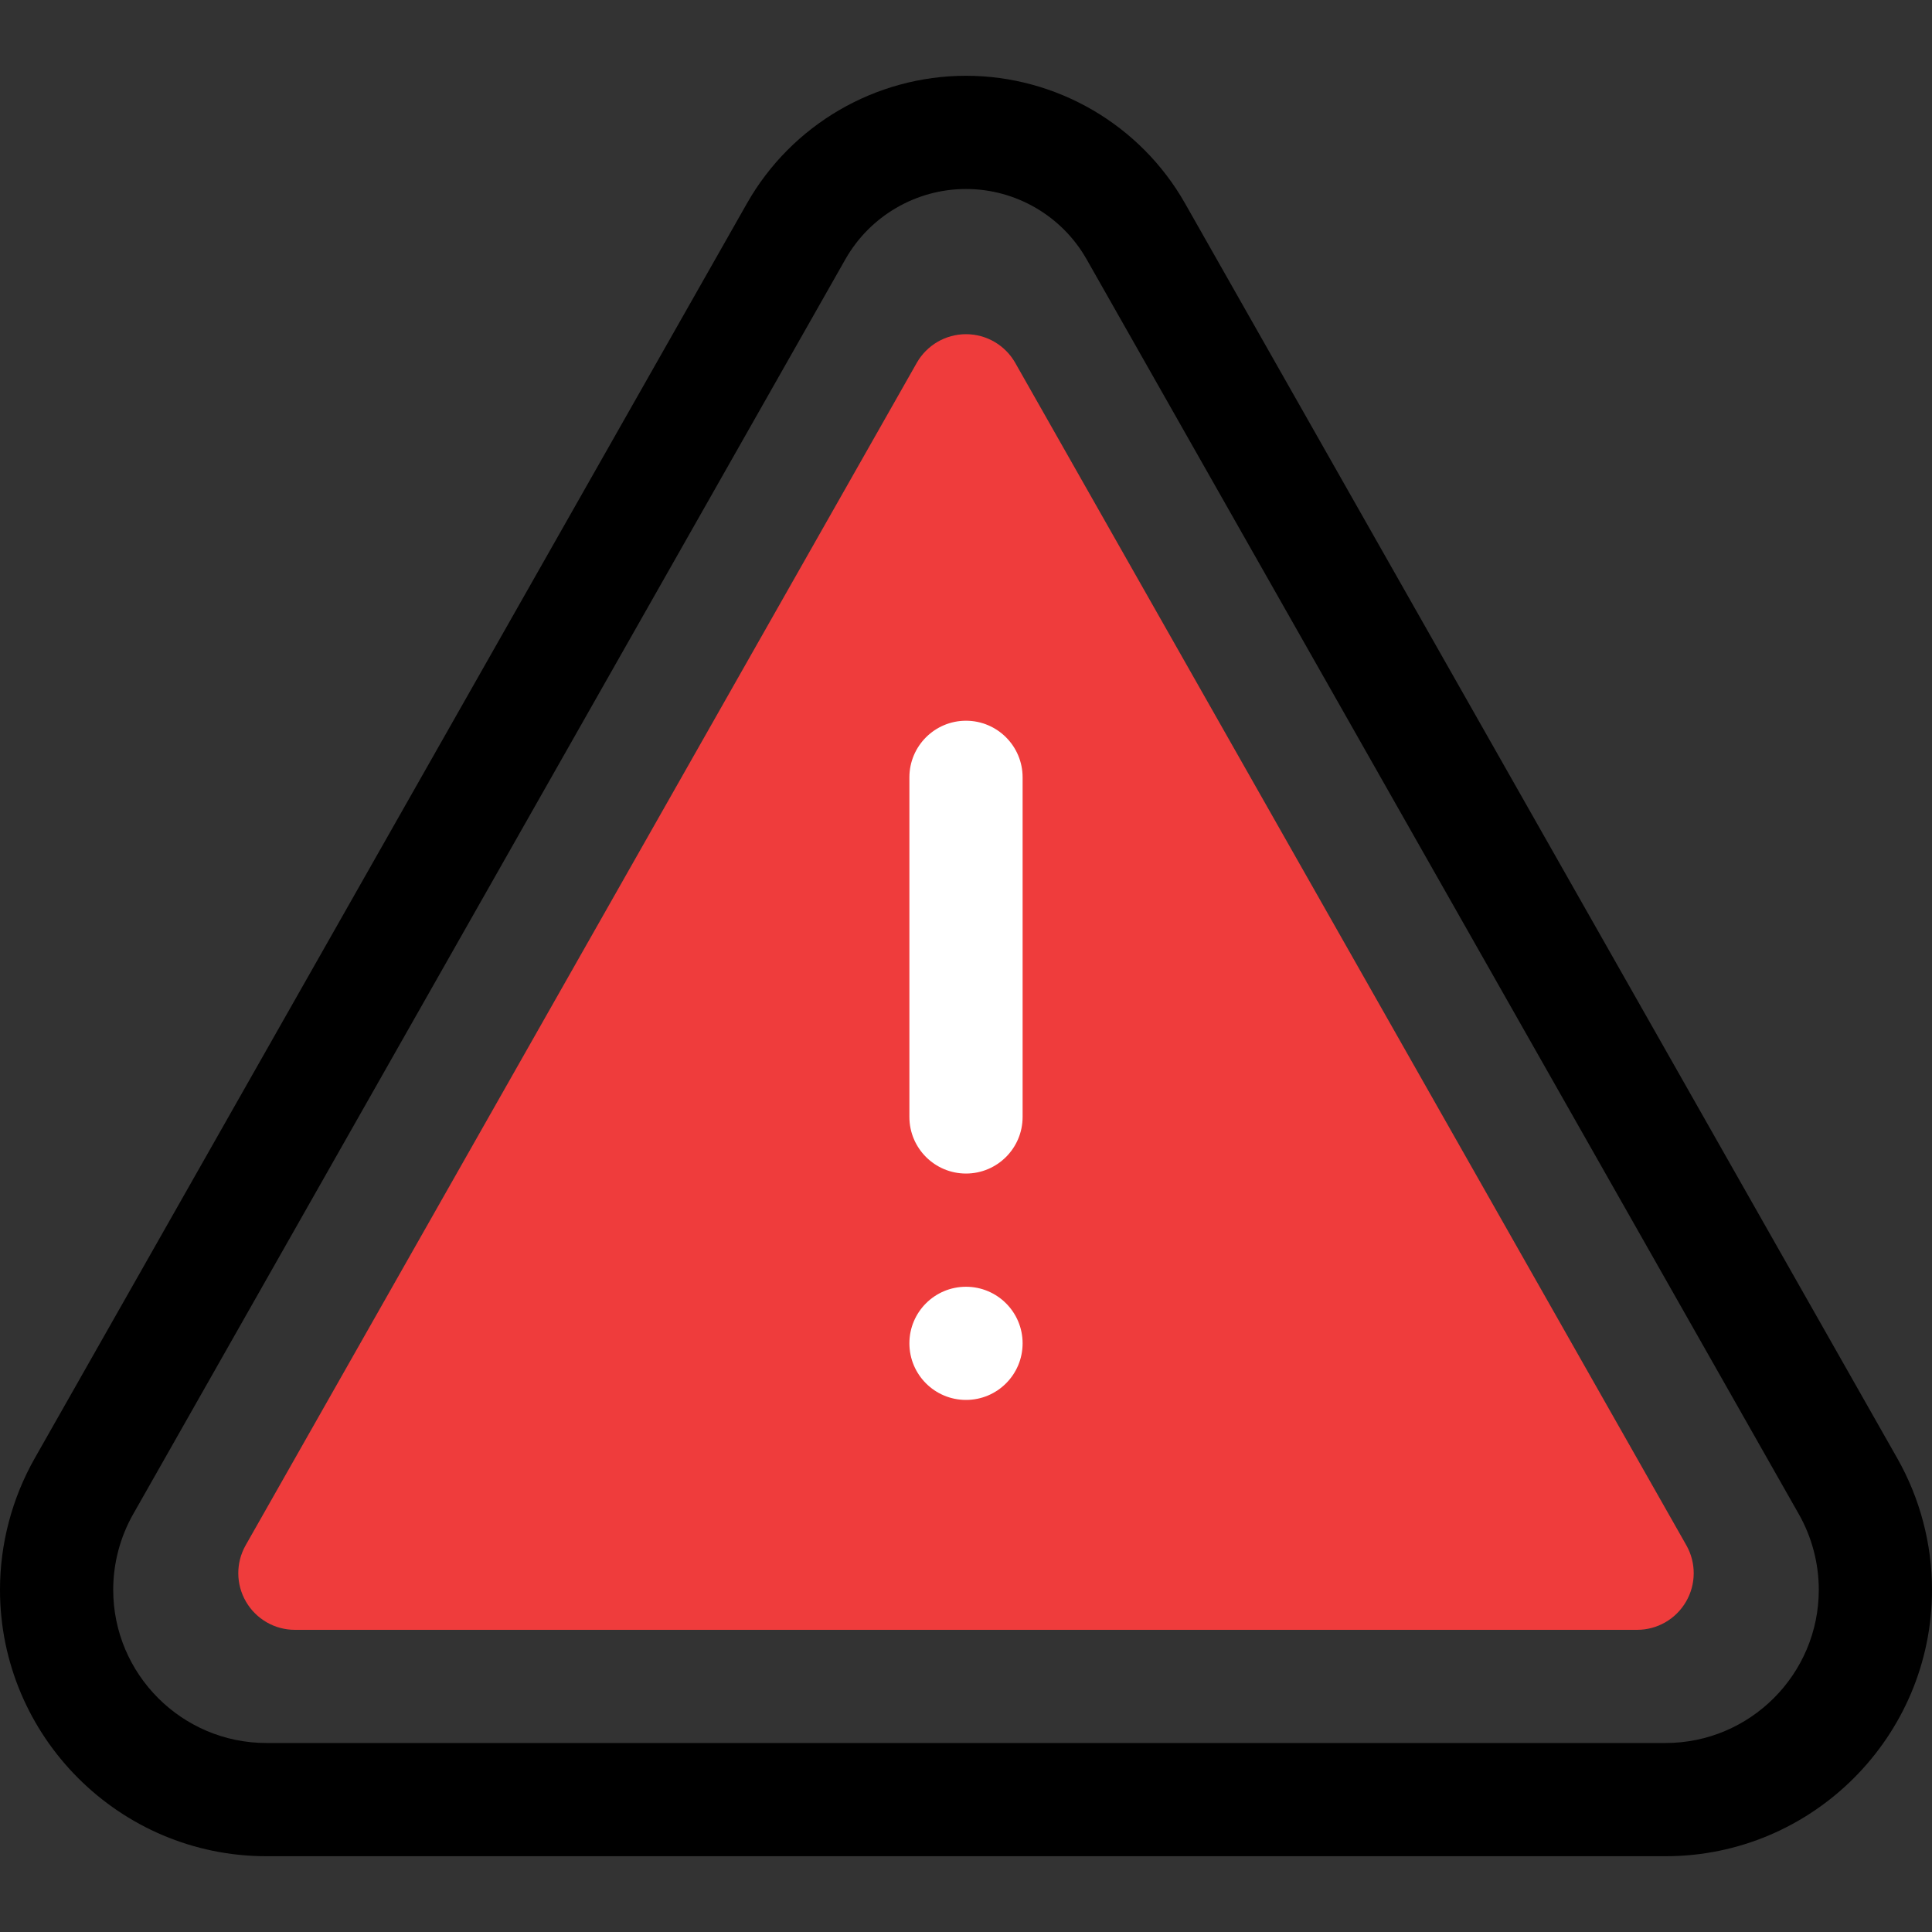
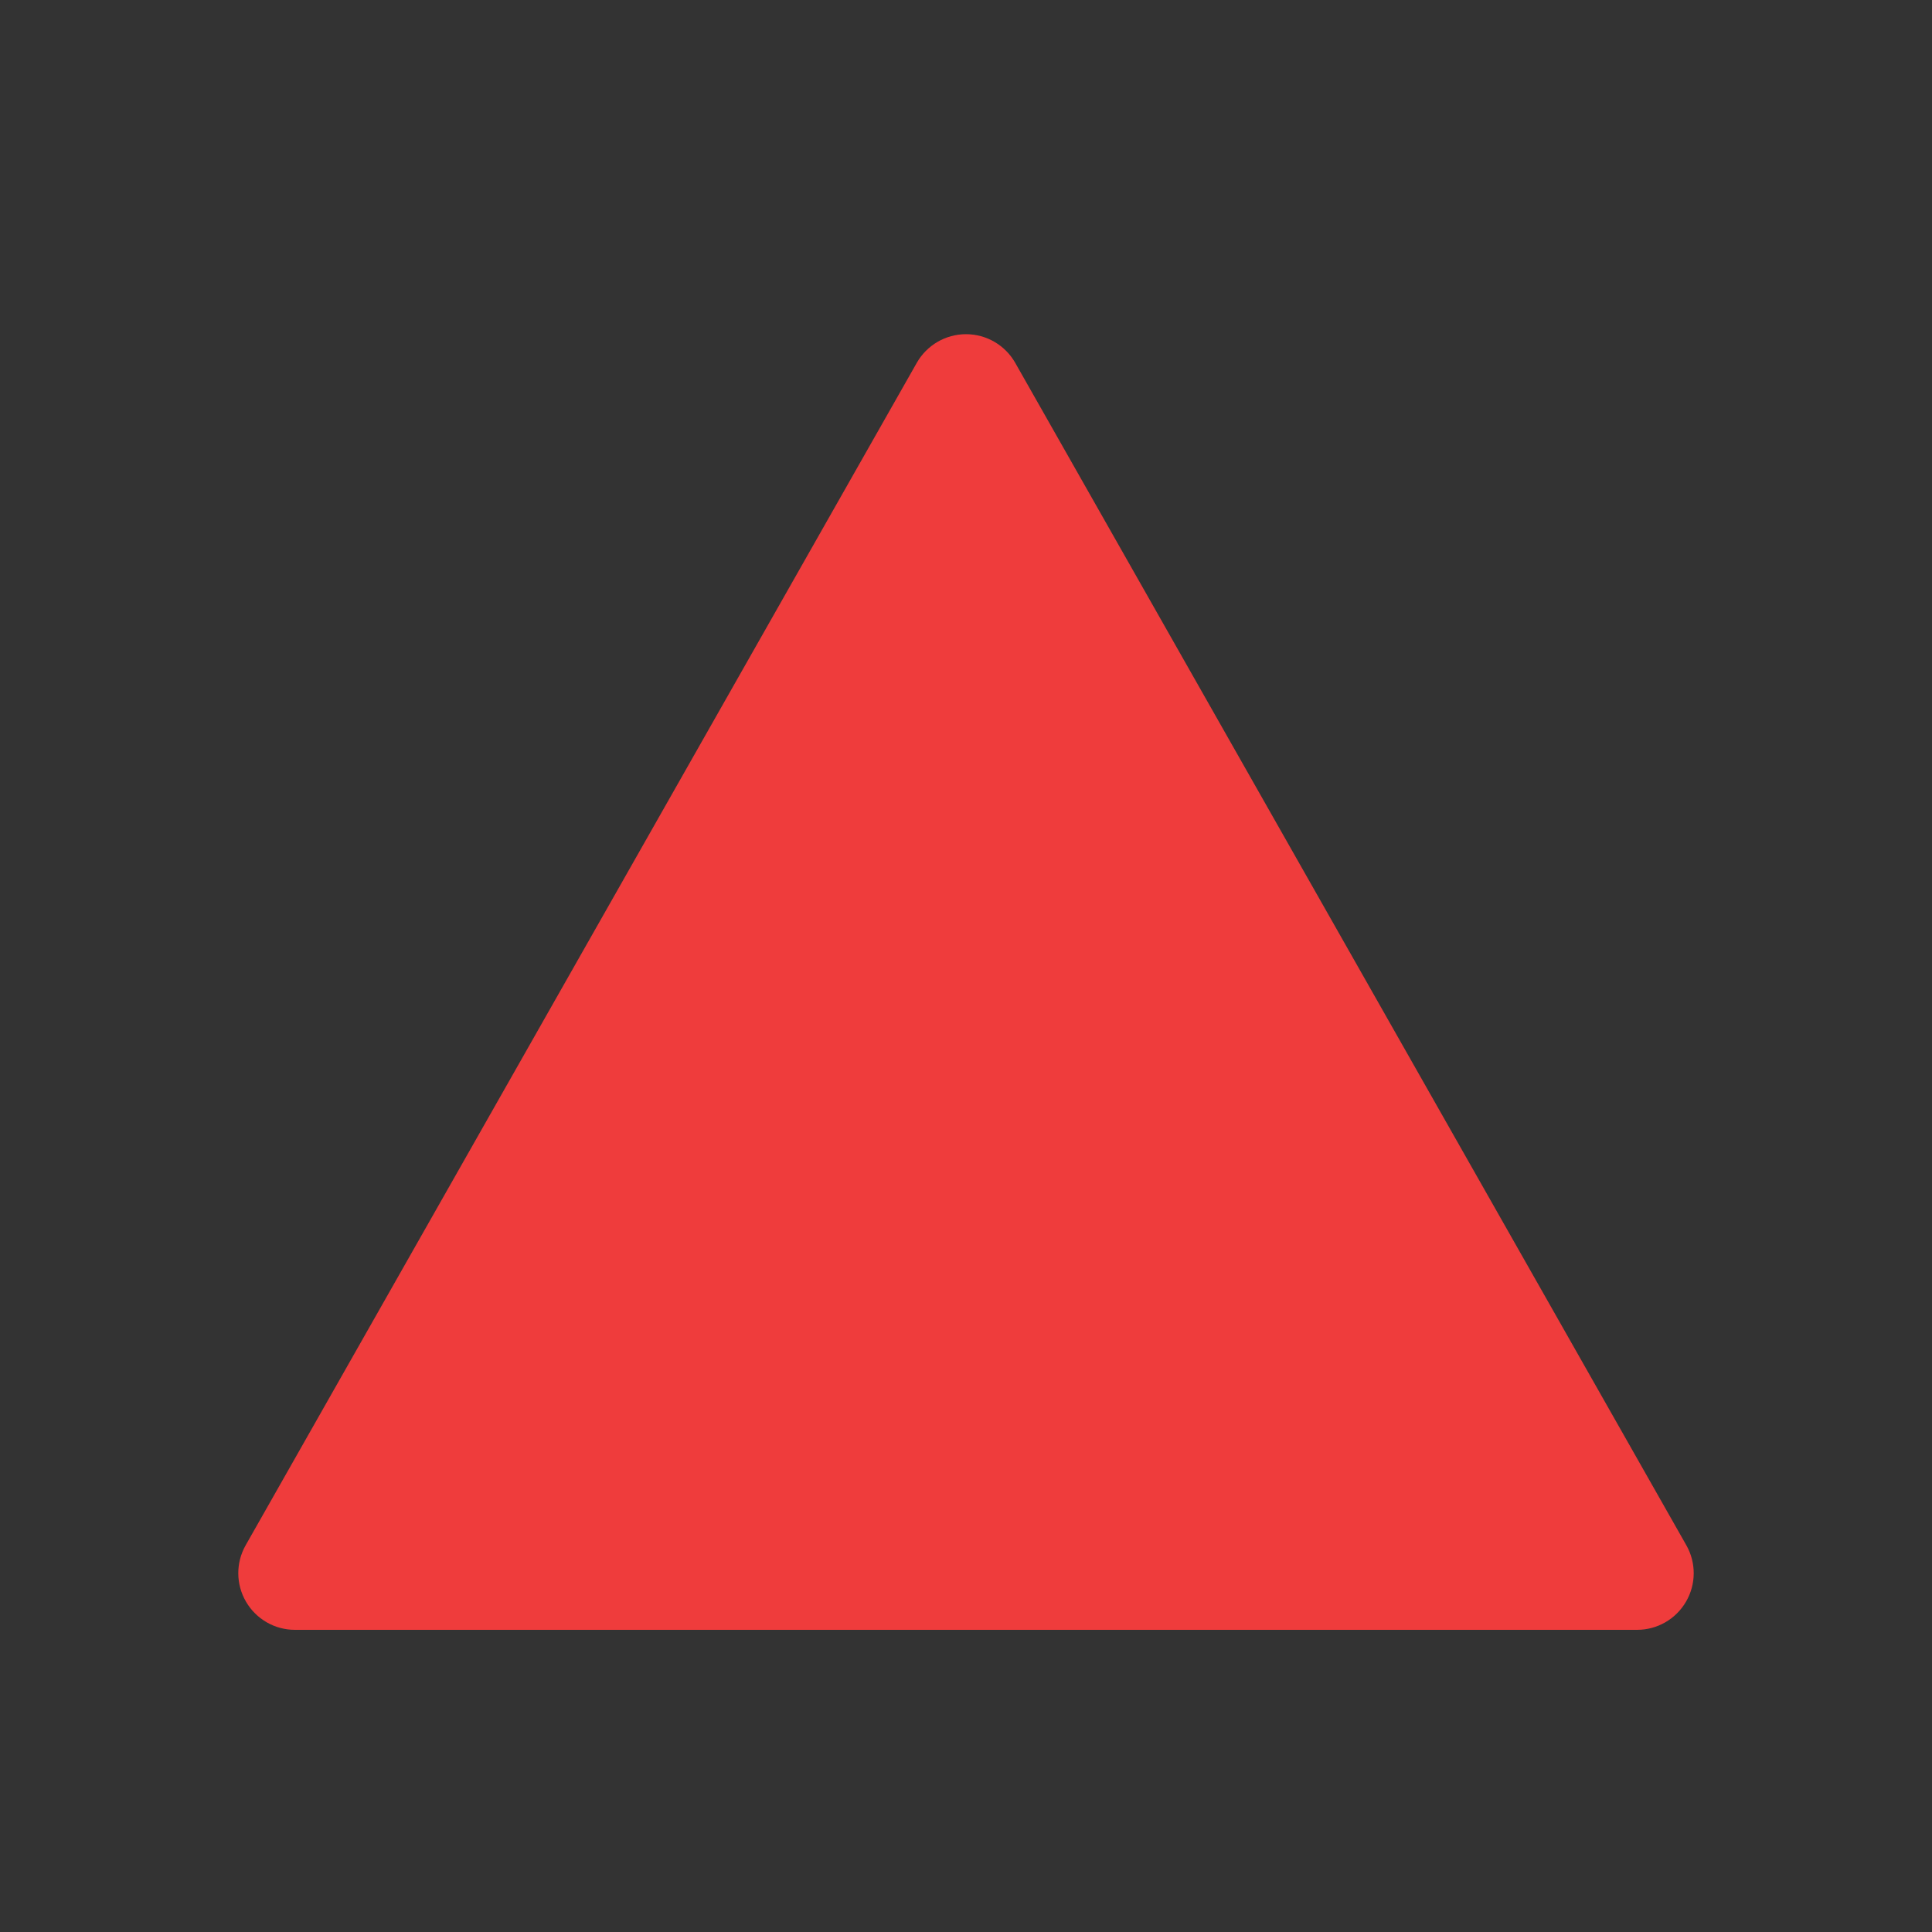
<svg xmlns="http://www.w3.org/2000/svg" width="40" height="40" viewBox="0 0 40 40" fill="none">
  <rect x="0" y="0" width="40" height="40" fill="#333333" stroke="none" />
-   <path d="M39.281 30.192L24.534 4.209C23.61 2.581 21.873 1.569 20 1.569C18.127 1.569 16.39 2.581 15.466 4.209L0.719 30.192C0.249 31.02 0 31.962 0 32.915C0 35.956 2.475 38.431 5.516 38.431H34.484C37.525 38.431 40 35.956 40 32.915C40 31.962 39.751 31.02 39.281 30.192ZM34.484 36.087H5.516C3.767 36.087 2.344 34.664 2.344 32.915C2.344 32.367 2.487 31.825 2.757 31.349L17.504 5.366C18.013 4.47 18.969 3.913 20 3.913C21.031 3.913 21.987 4.47 22.496 5.366L37.243 31.349C37.513 31.825 37.656 32.367 37.656 32.915C37.656 34.664 36.233 36.087 34.484 36.087Z" fill="black" />
  <path d="M21.019 7.512C20.811 7.146 20.422 6.919 20 6.919C19.578 6.919 19.189 7.146 18.981 7.512L5.086 31.993C4.88 32.356 4.883 32.801 5.093 33.161C5.303 33.522 5.688 33.744 6.105 33.744H33.895C34.312 33.744 34.697 33.522 34.907 33.161C35.117 32.801 35.12 32.356 34.914 31.993L21.019 7.512Z" fill="#EF3C3C" />
-   <path d="M18.828 16.094V23.125C18.828 23.772 19.353 24.297 20 24.297C20.647 24.297 21.172 23.772 21.172 23.125V16.094C21.172 15.447 20.647 14.922 20 14.922C19.353 14.922 18.828 15.447 18.828 16.094Z" fill="white" />
-   <path d="M20 28.984C20.647 28.984 21.172 28.46 21.172 27.812C21.172 27.165 20.647 26.641 20 26.641C19.353 26.641 18.828 27.165 18.828 27.812C18.828 28.46 19.353 28.984 20 28.984Z" fill="white" />
</svg>